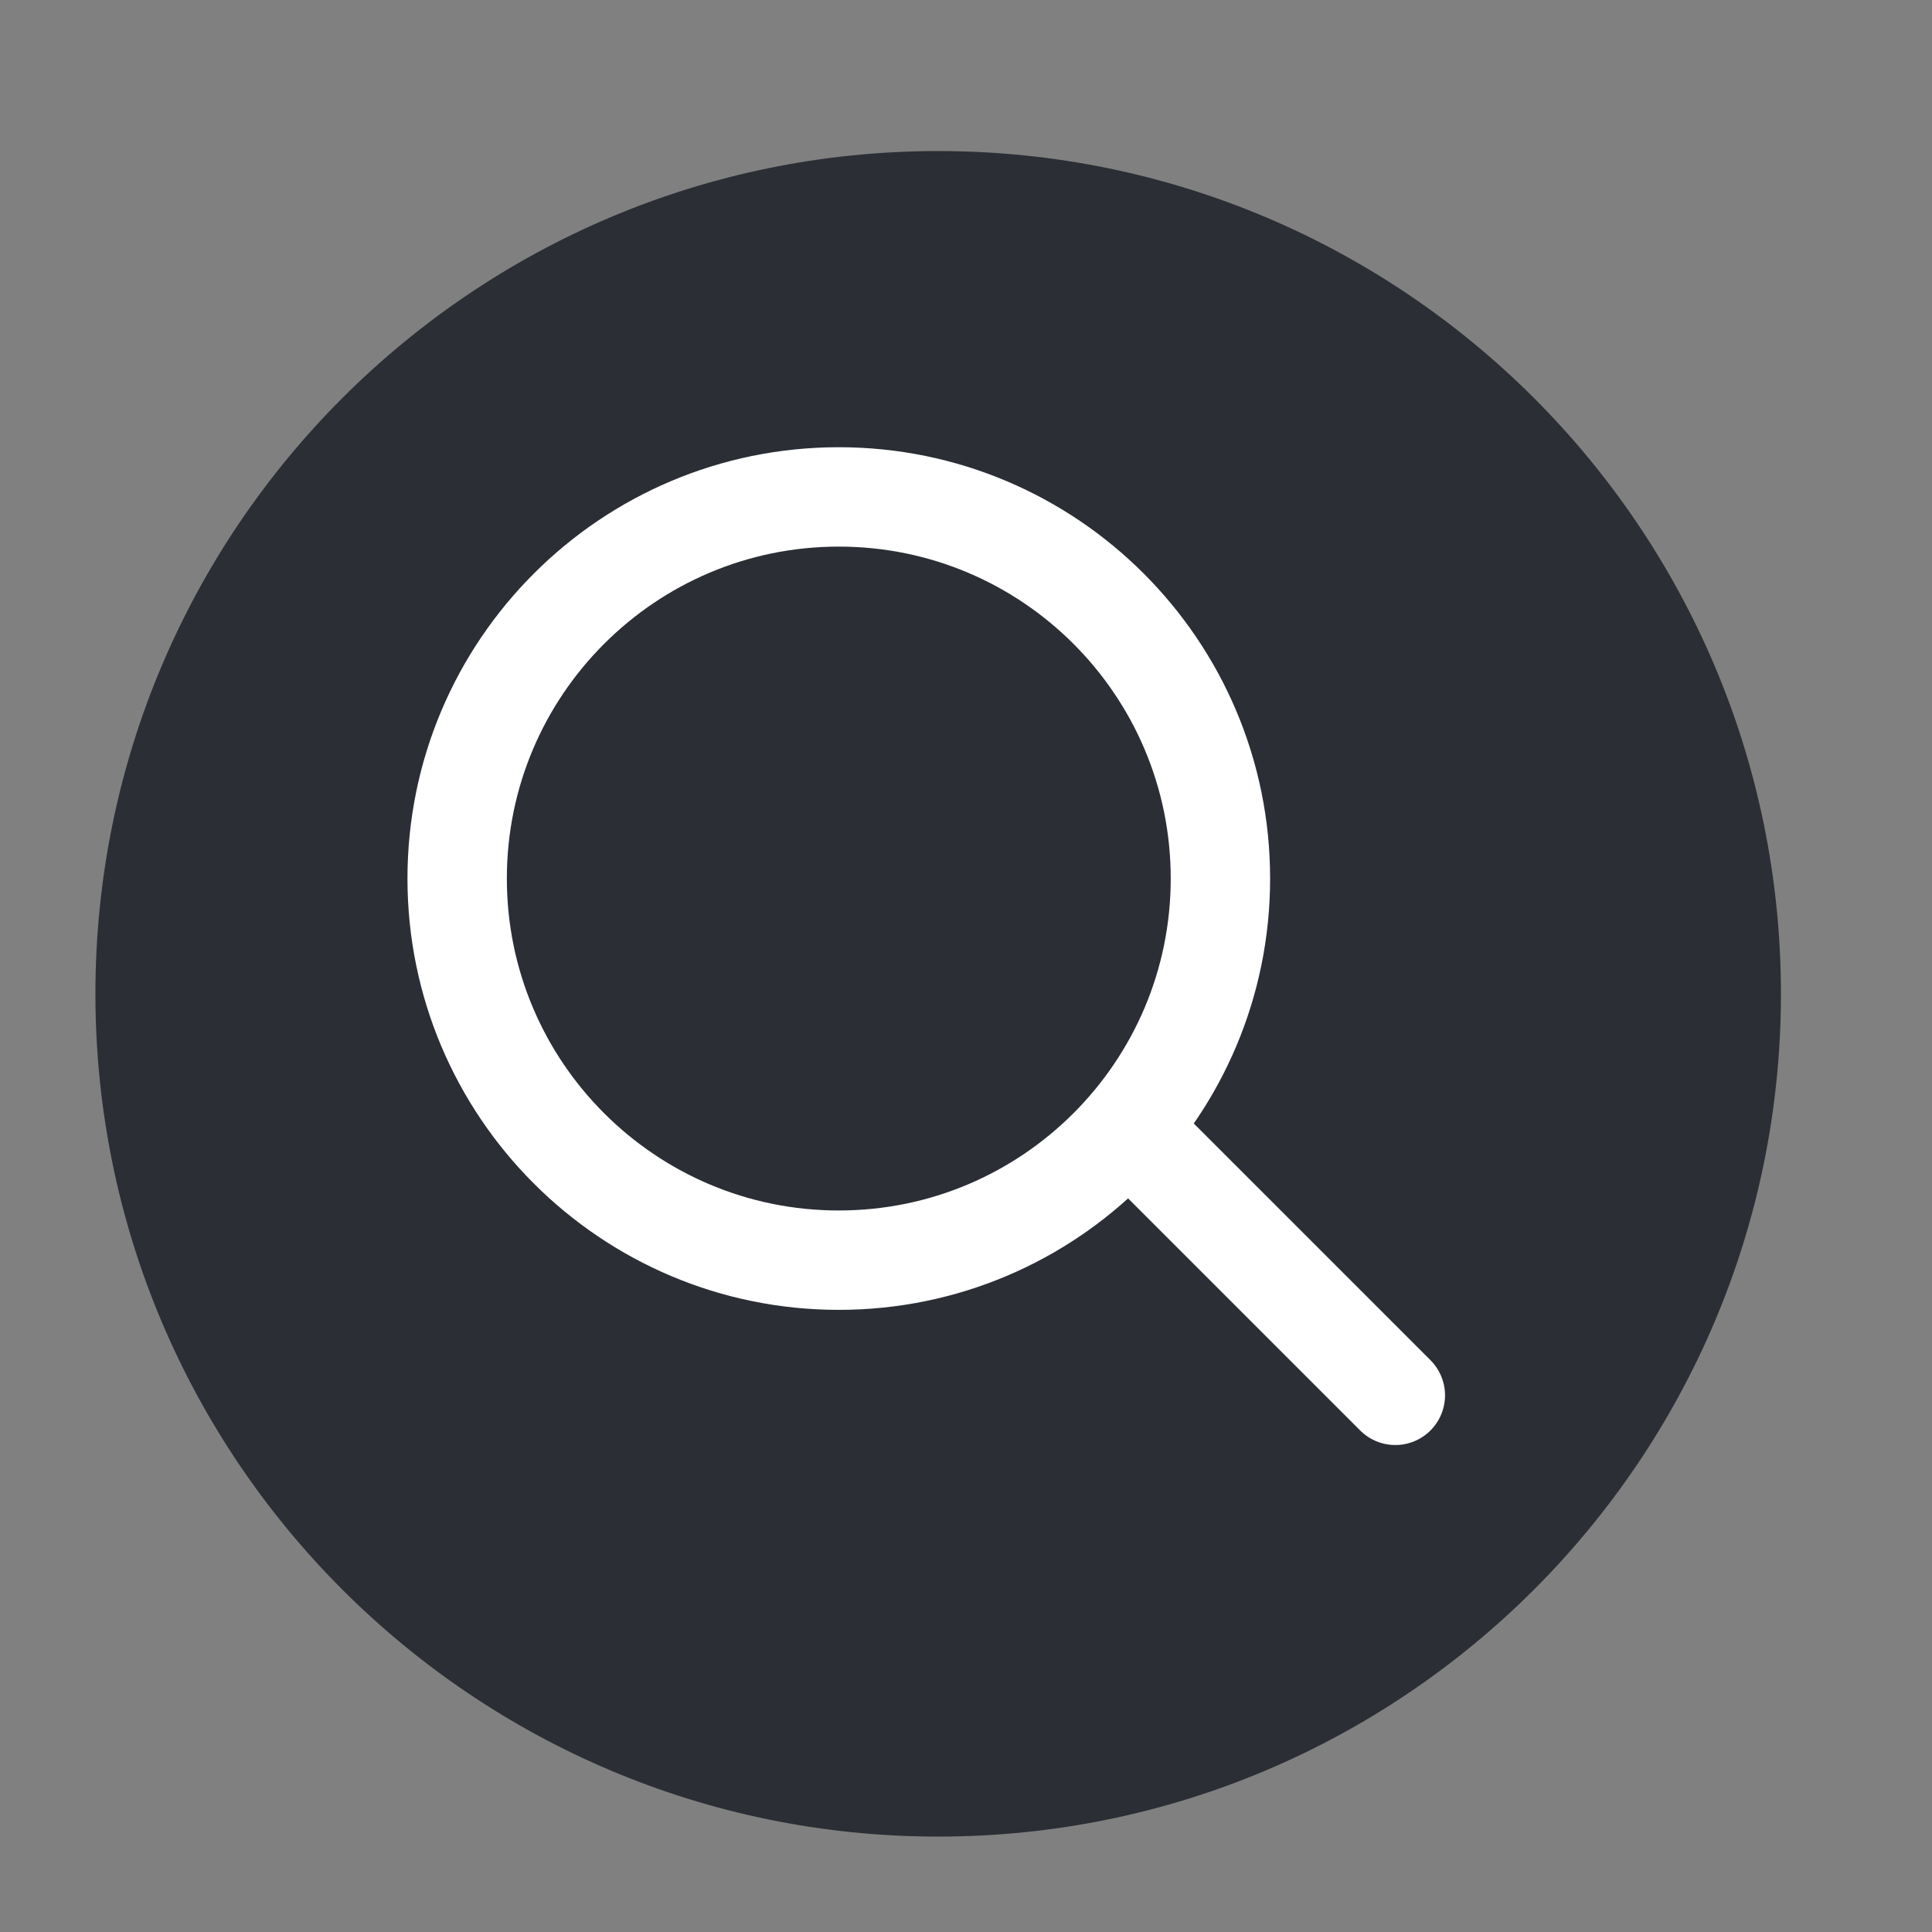
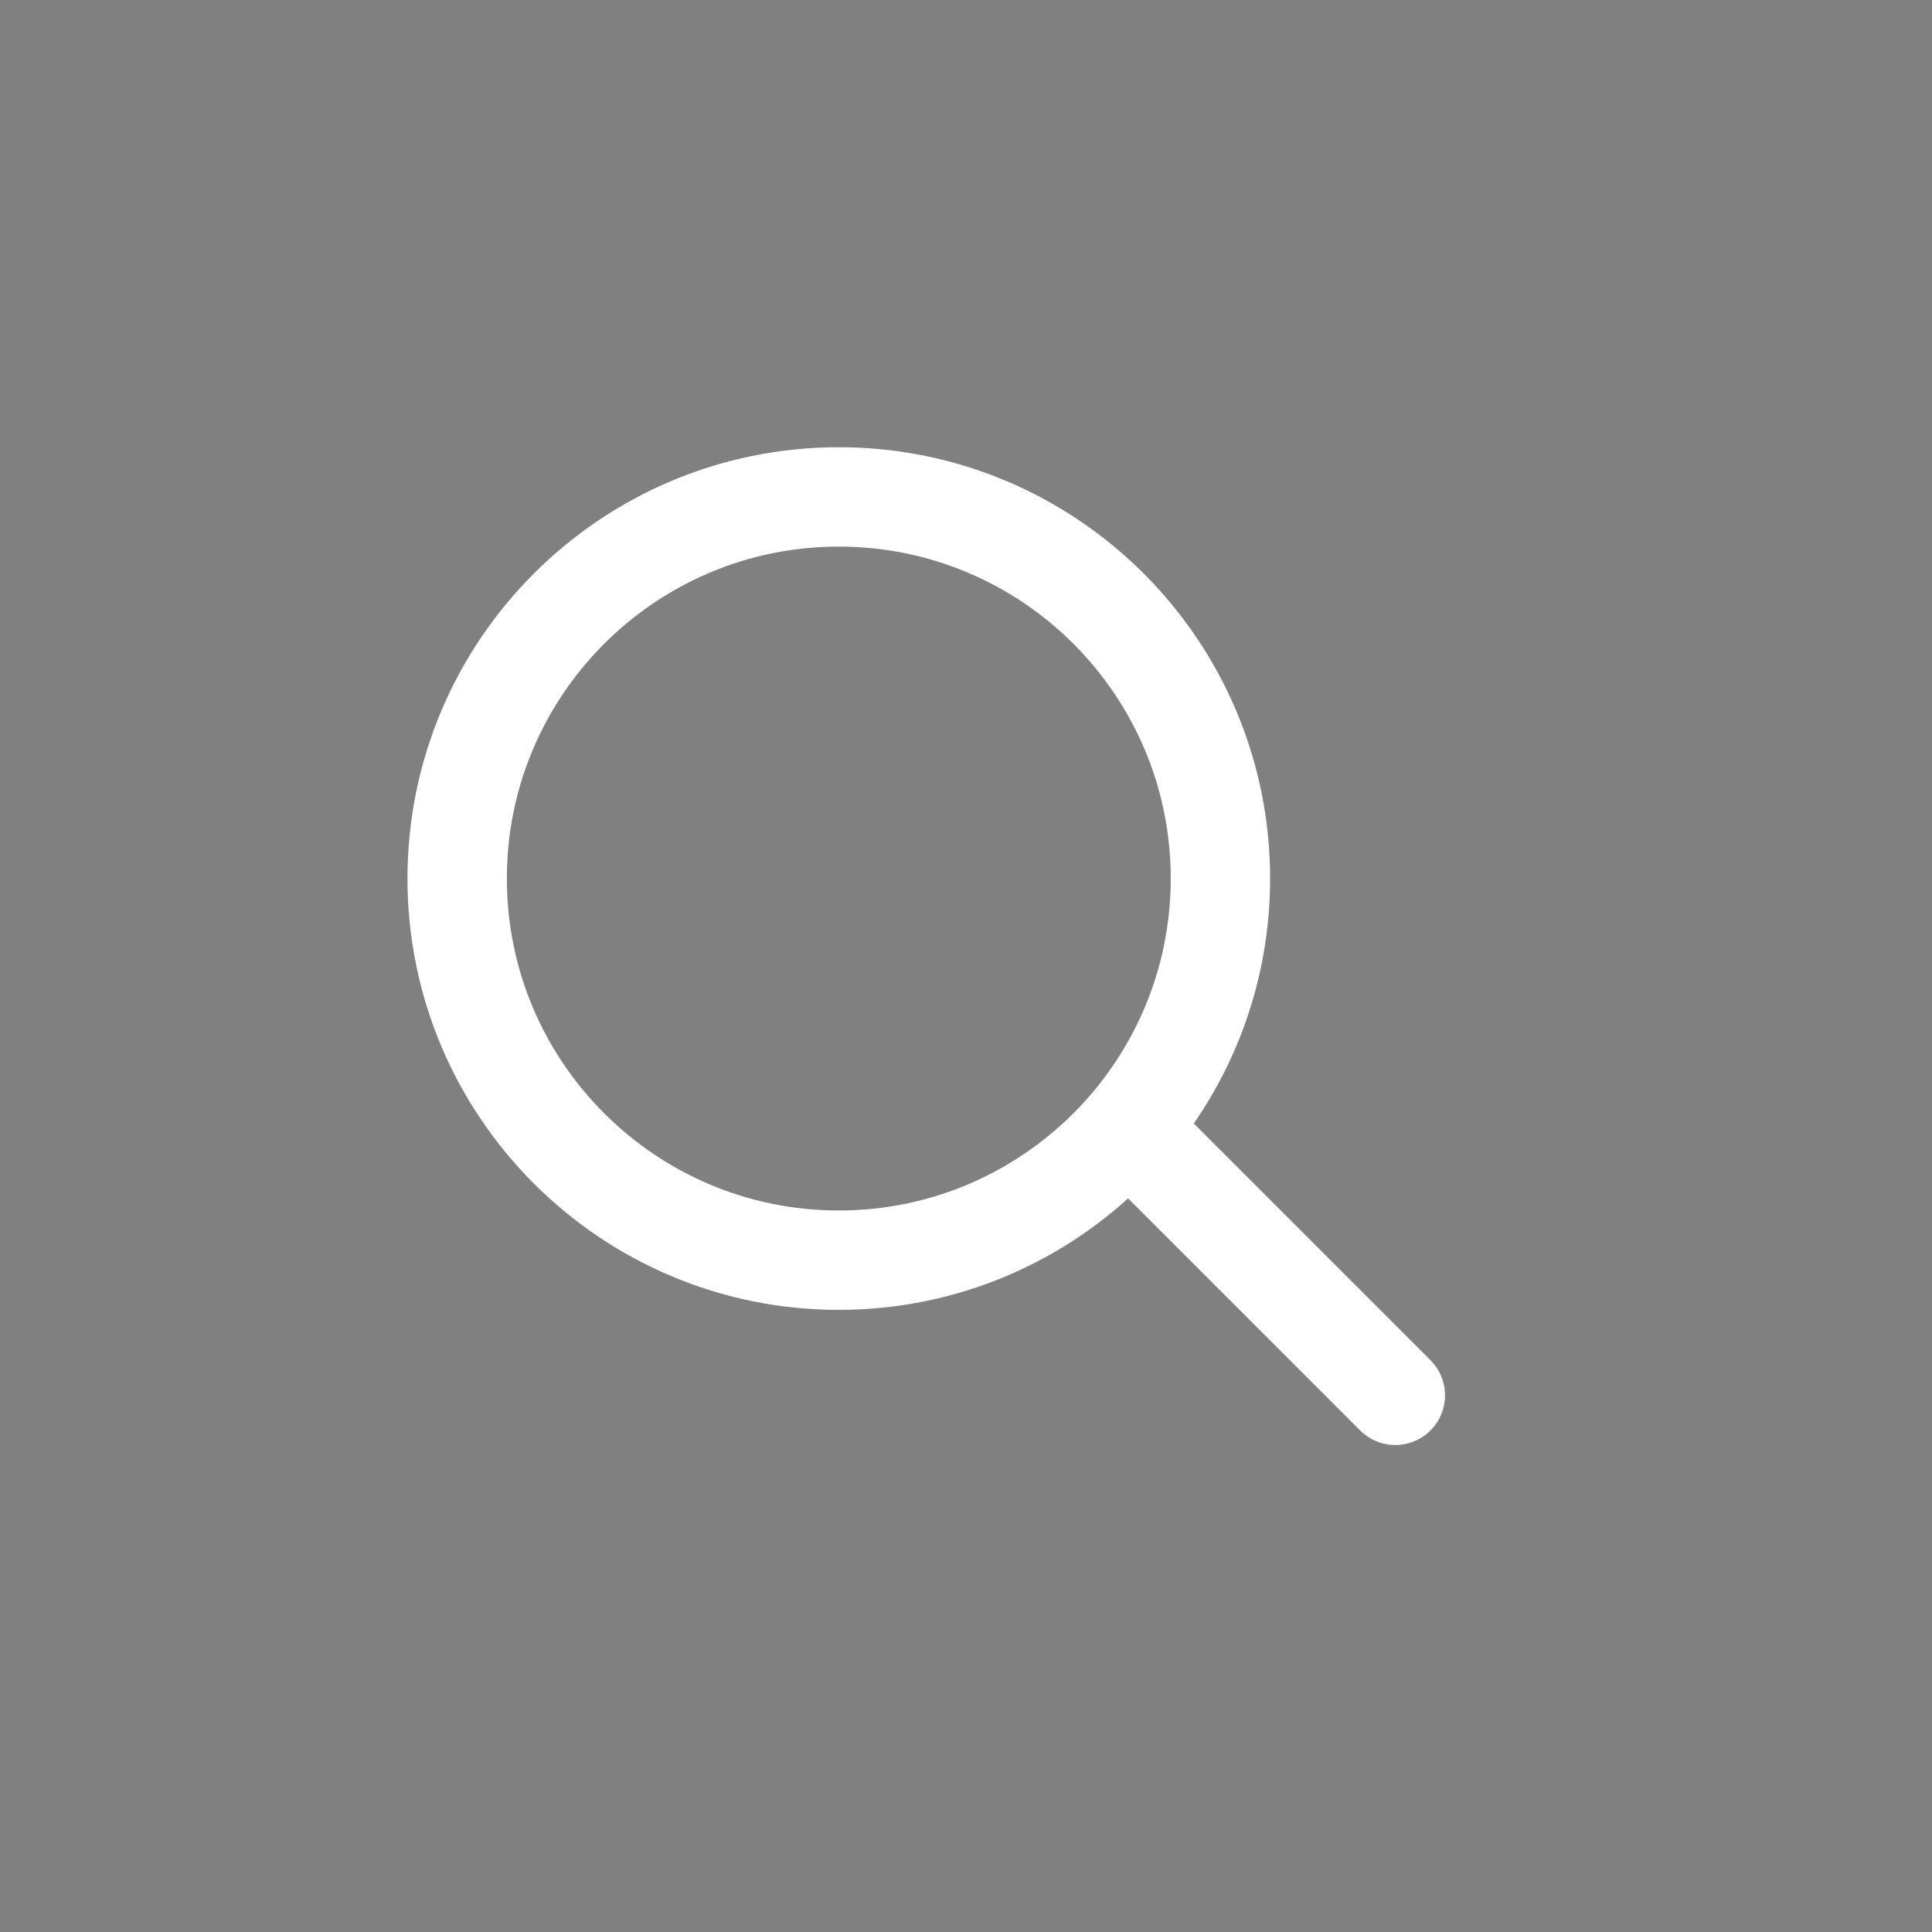
<svg xmlns="http://www.w3.org/2000/svg" id="Laag_1" version="1.1" viewBox="0 0 48.6 48.6">
  <rect x="0" y="0" width="48.6" height="48.6" fill="#808080" stroke="none" />
  <defs>
    <style>
      .st0, .st1, .st2 {
        fill: none;
      }

      .st1 {
        stroke-linecap: round;
      }

      .st1, .st2 {
        stroke: #fff;
        stroke-width: 2.5px;
      }

      .st3 {
        fill: #2b2e35;
      }

      .st4 {
        clip-path: url(#clippath);
      }
    </style>
    <clipPath id="clippath">
      <path class="st0" d="M23.6,3.8C11.9,3.8,2.4,13.3,2.4,25c0,11.7,9.5,21.2,21.2,21.2s21.2-9.5,21.2-21.2c0-11.7-9.5-21.2-21.2-21.2Z" />
    </clipPath>
  </defs>
  <g id="Group_20">
    <g id="Group_19">
-       <path id="Path_18" class="st3" d="M23.6,46.2c11.7,0,21.2-9.5,21.2-21.2h0c0-11.7-9.5-21.2-21.2-21.2S2.4,13.3,2.4,25c0,11.7,9.5,21.2,21.2,21.2" />
-     </g>
+       </g>
  </g>
  <g class="st4">
    <g id="Group_23">
      <g id="Group_21">
        <path id="Path_20" class="st2" d="M21.1,31.7c5.3,0,9.6-4.3,9.6-9.6,0,0,0,0,0,0,0-5.3-4.3-9.6-9.6-9.6-5.3,0-9.6,4.3-9.6,9.6,0,5.3,4.3,9.6,9.6,9.6,0,0,0,0,0,0Z" />
      </g>
      <g id="Group_22">
        <path id="Path_21" class="st1" d="M28.4,28.4l6.7,6.7" />
      </g>
    </g>
  </g>
</svg>